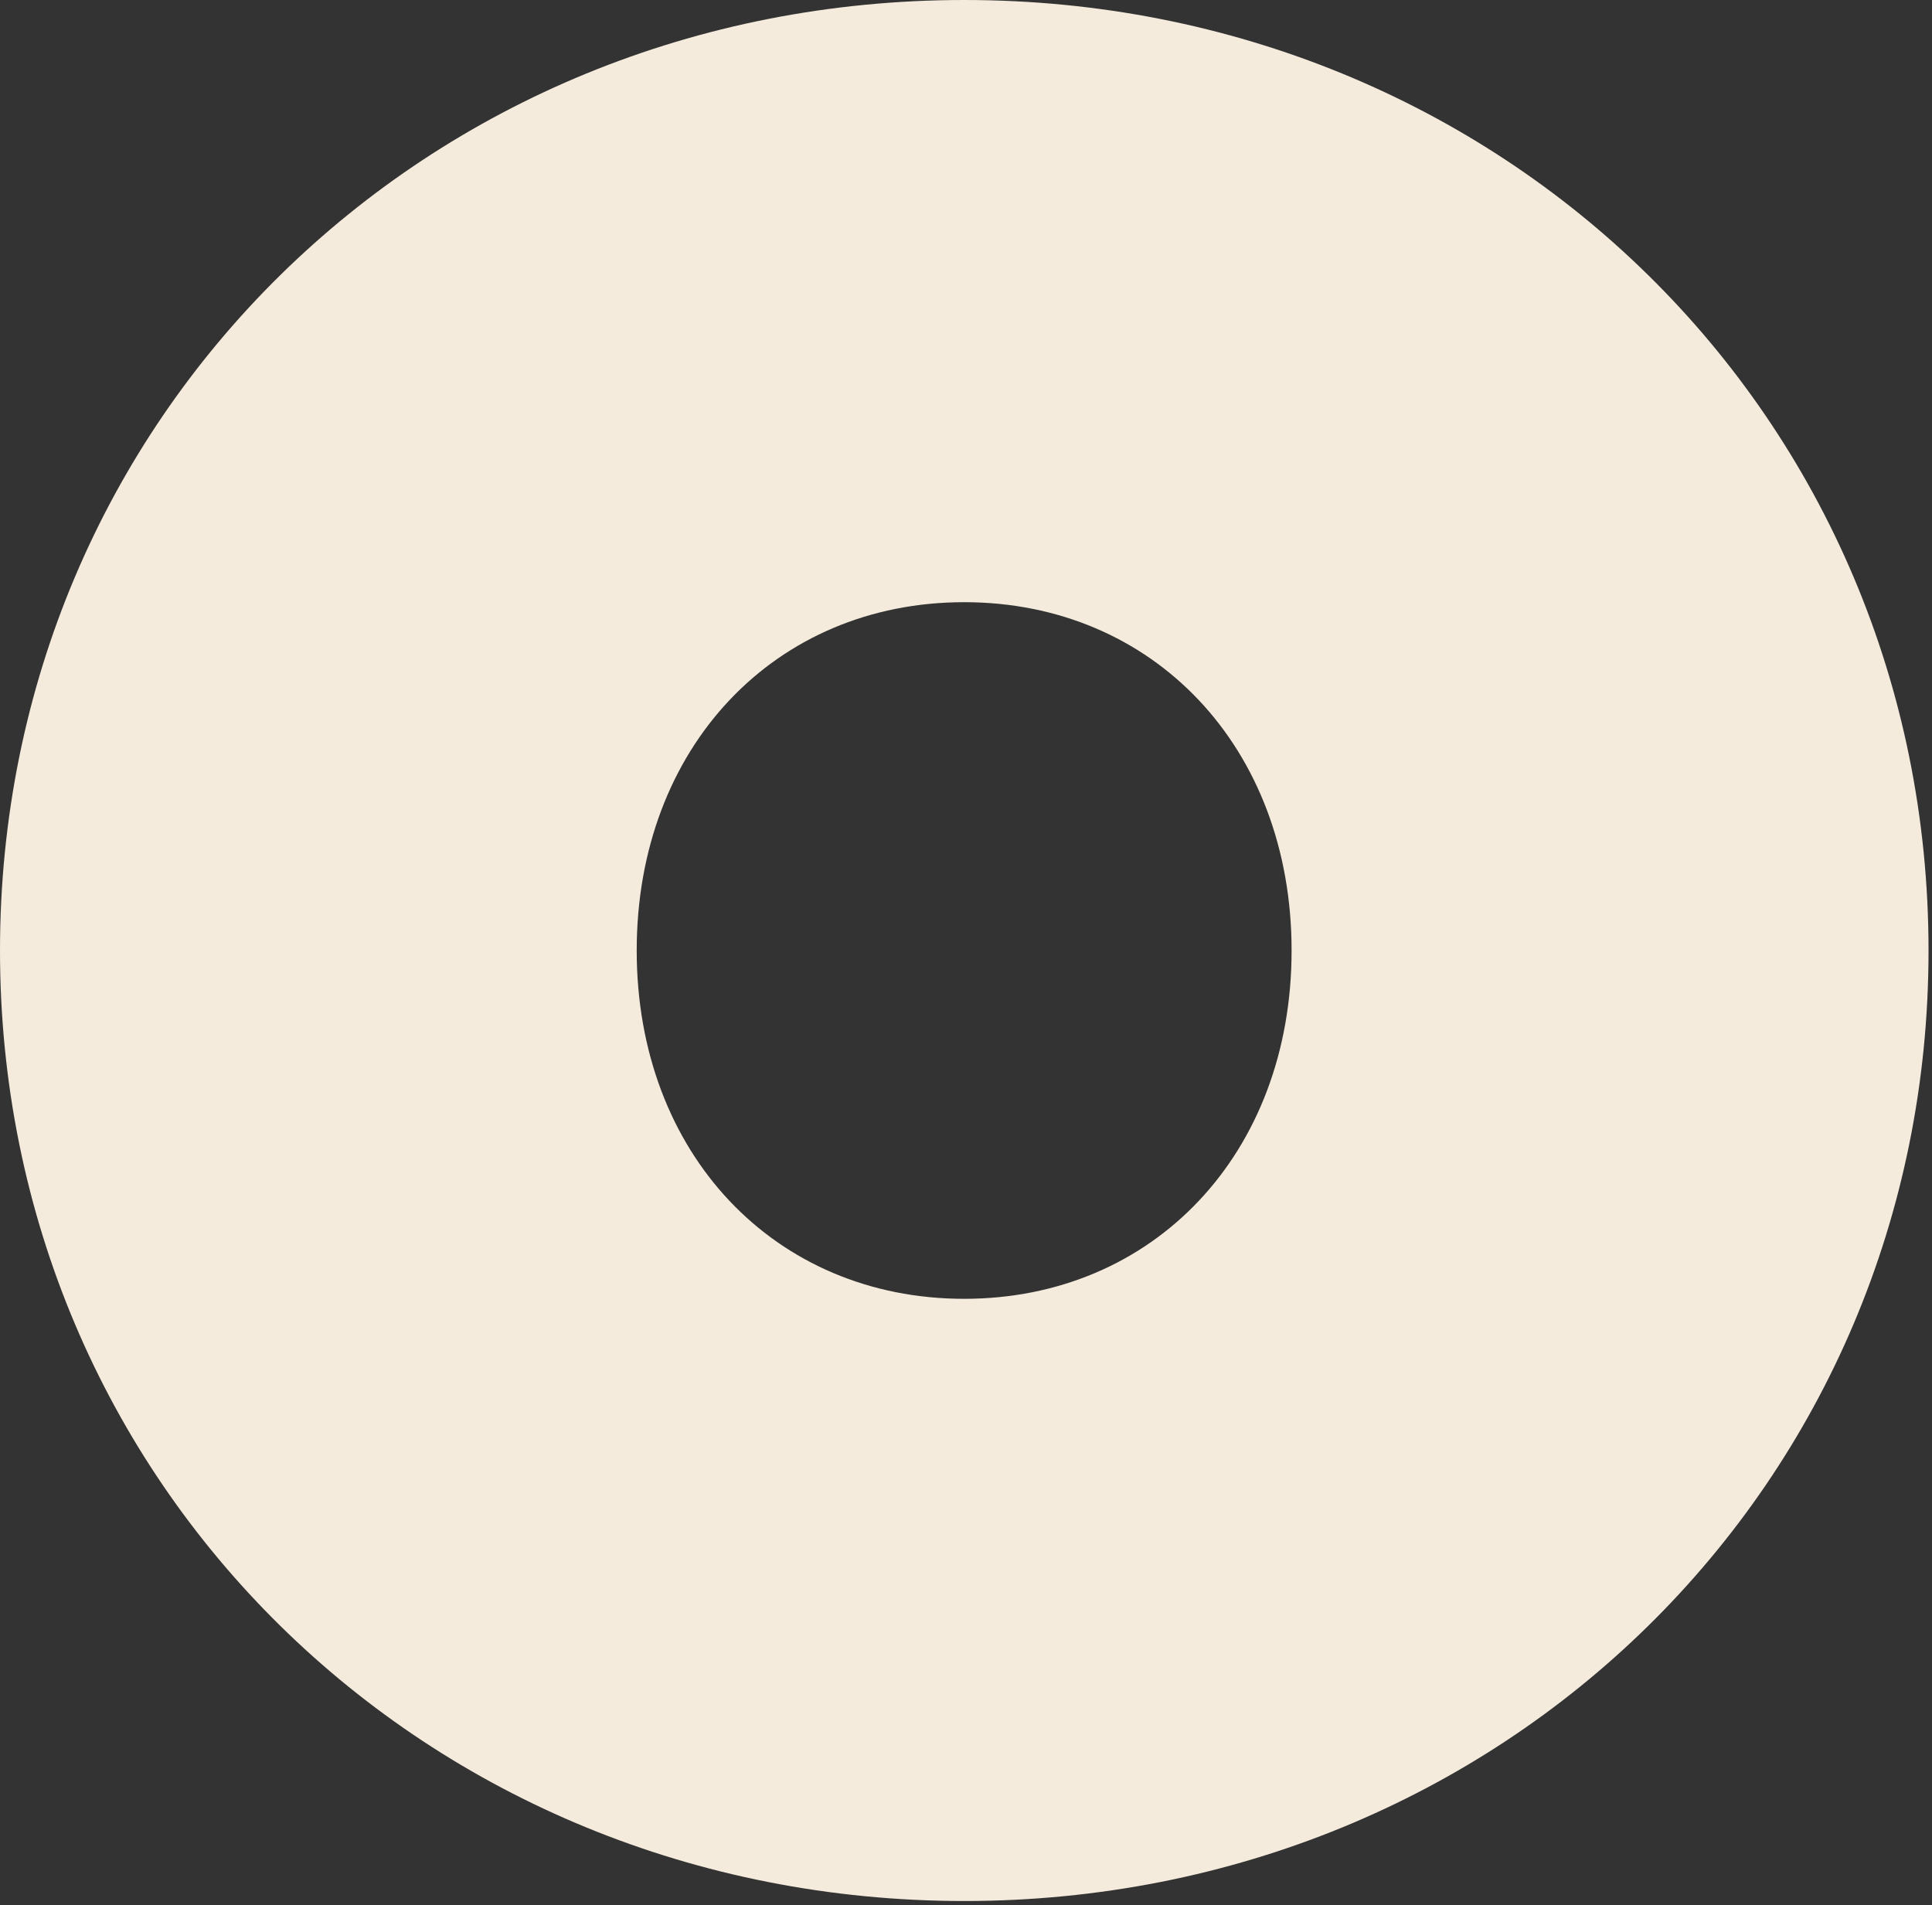
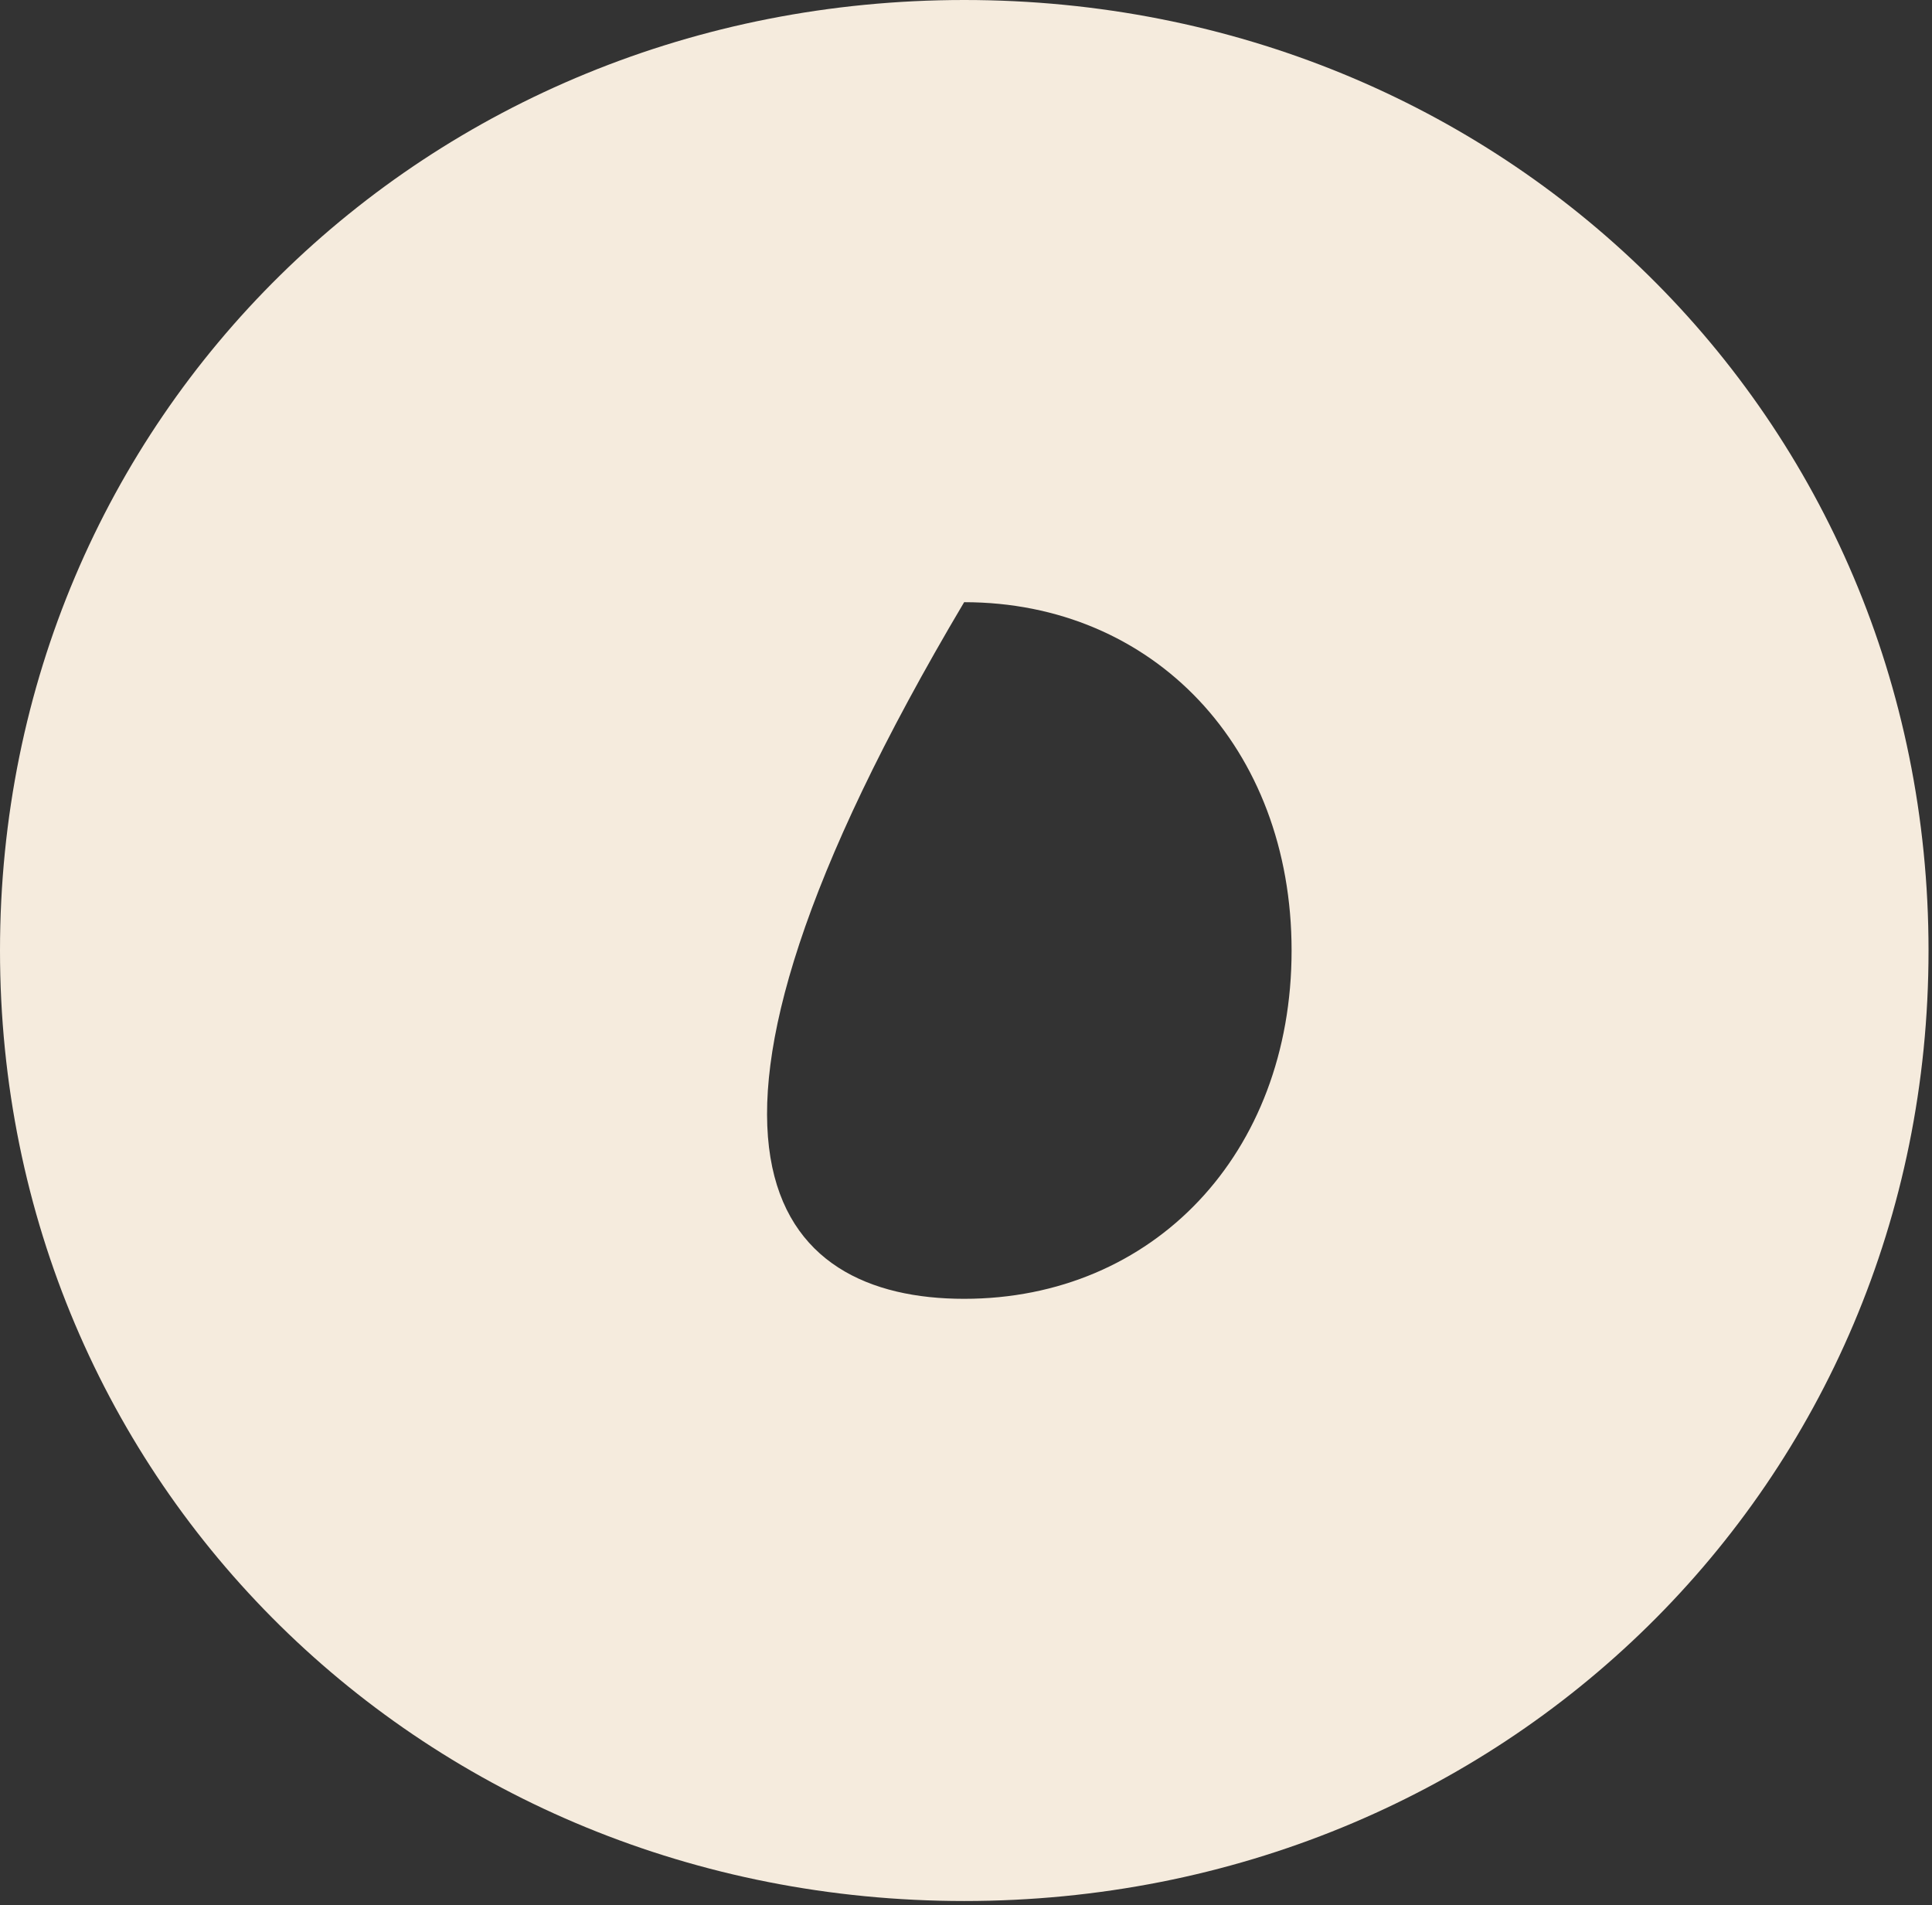
<svg xmlns="http://www.w3.org/2000/svg" fill="none" height="100%" overflow="visible" preserveAspectRatio="none" style="display: block;" viewBox="0 0 362 357" width="100%">
  <rect x="0" y="0" width="362" height="357" fill="#333333" stroke="none" />
-   <path d="M0 178.092C0 78.154 79.772 0 180.675 0C281.578 0 361.35 78.176 361.35 178.092C361.35 278.008 281.578 356.184 180.675 356.184C79.772 356.184 0 278.008 0 178.092ZM180.653 243.354C216.102 243.354 242.006 216.163 242.006 178.092C242.006 140.021 216.102 112.83 180.653 112.83C145.204 112.83 119.3 140.021 119.3 178.092C119.3 216.163 145.204 243.354 180.653 243.354Z" fill="#F5EBDD" id="Vector" />
+   <path d="M0 178.092C0 78.154 79.772 0 180.675 0C281.578 0 361.35 78.176 361.35 178.092C361.35 278.008 281.578 356.184 180.675 356.184C79.772 356.184 0 278.008 0 178.092ZM180.653 243.354C216.102 243.354 242.006 216.163 242.006 178.092C242.006 140.021 216.102 112.83 180.653 112.83C119.3 216.163 145.204 243.354 180.653 243.354Z" fill="#F5EBDD" id="Vector" />
</svg>